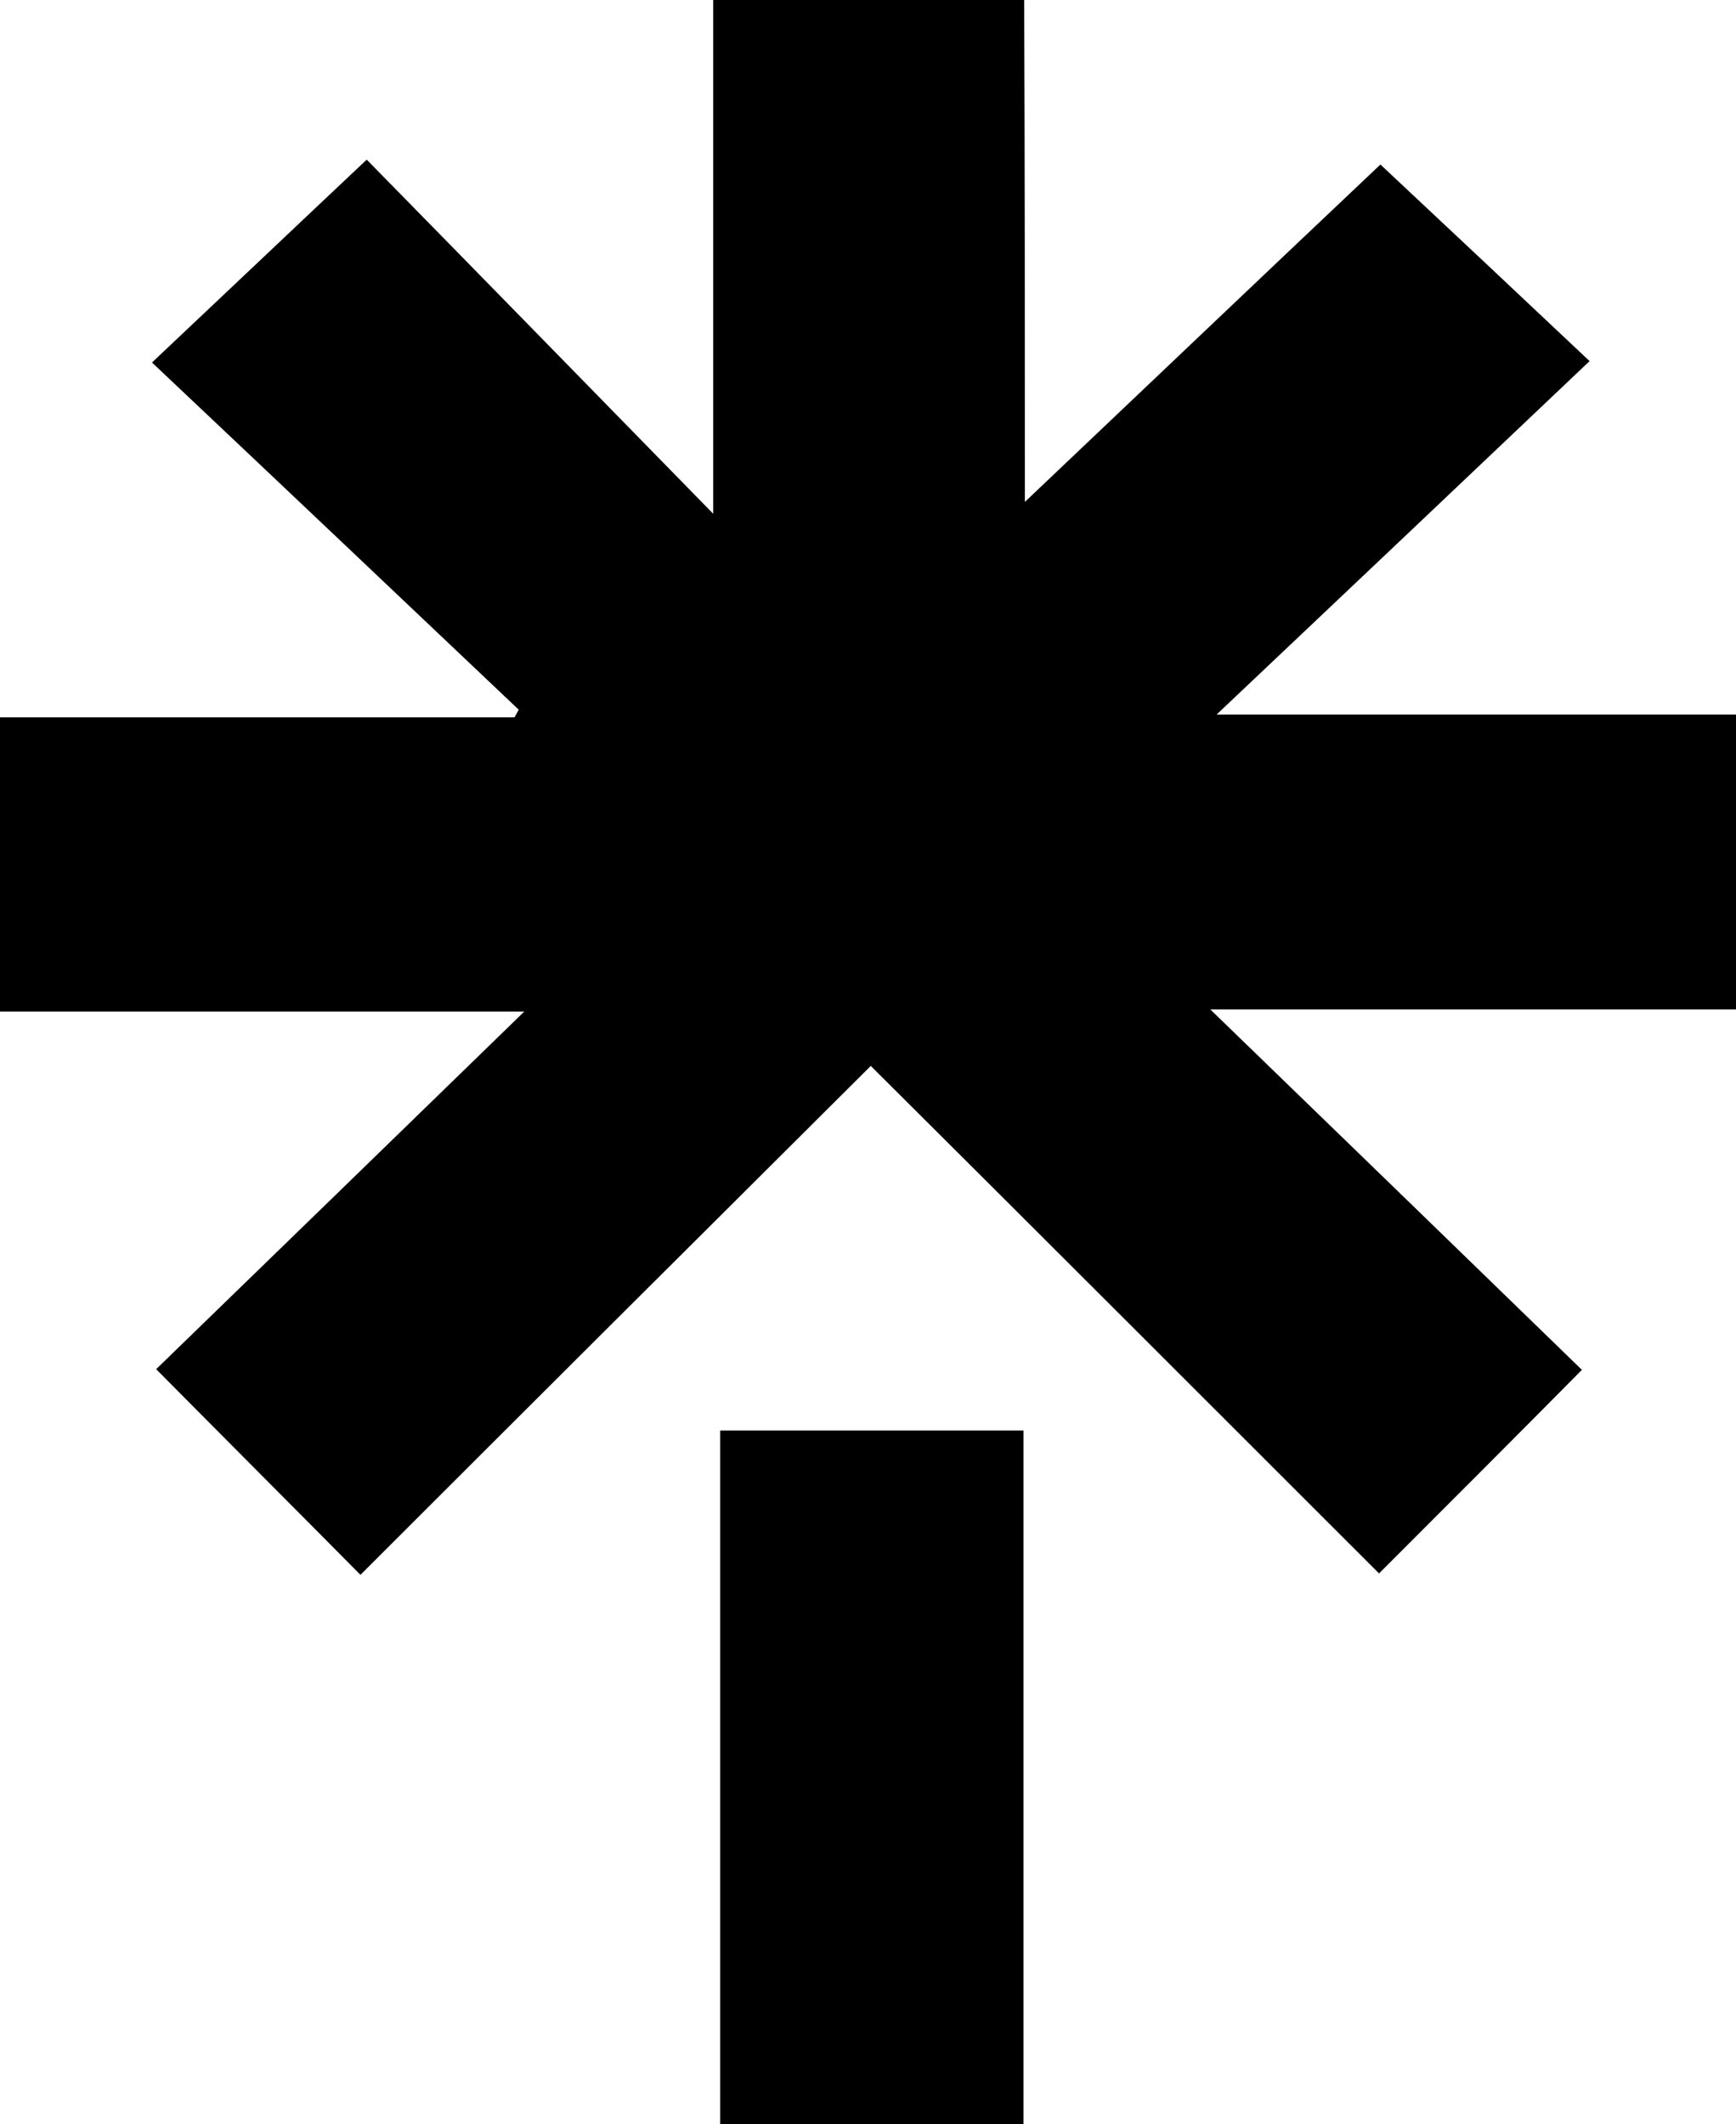
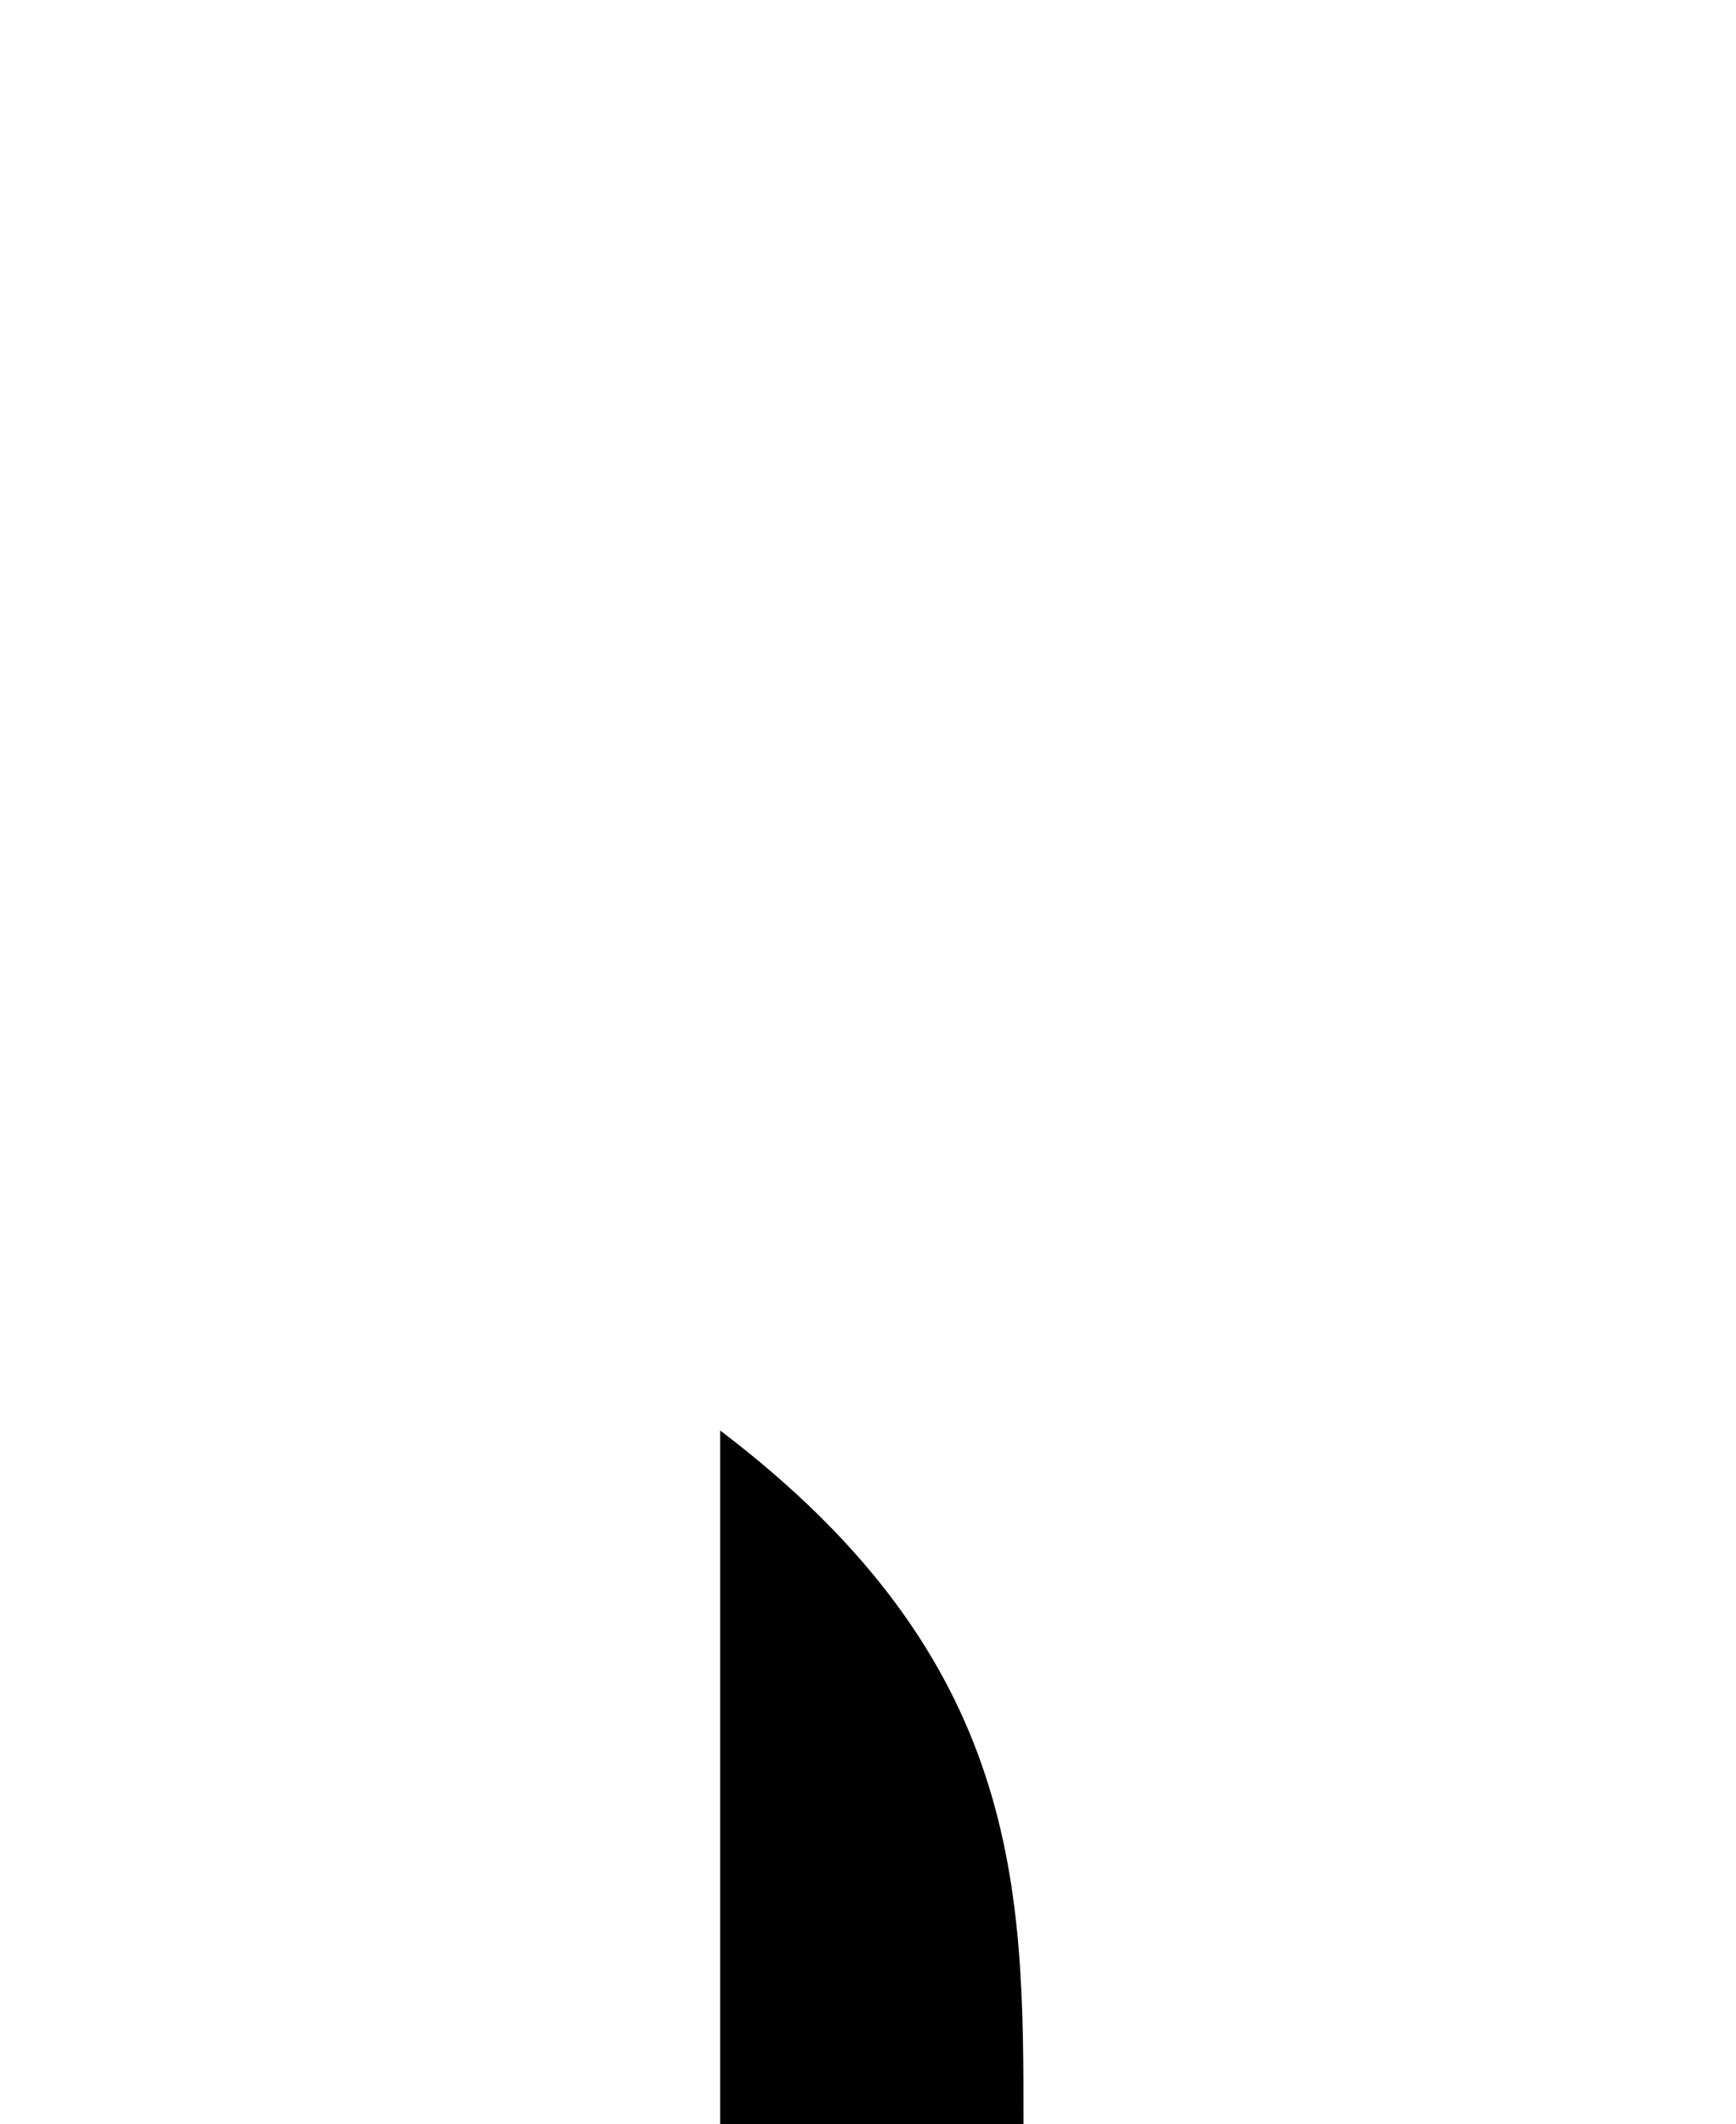
<svg xmlns="http://www.w3.org/2000/svg" version="1.1" id="Ebene_1" x="0px" y="0px" viewBox="0 0 249 304.7" style="enable-background:new 0 0 249 304.7;" xml:space="preserve">
  <g>
-     <path d="M147,72c17.5-16.6,34.6-32.9,51-48.4c9.5,8.9,19.5,18.3,30,28.2c-17.8,16.9-35.1,33.3-53.5,50.7c25.5,0,49.8,0,74.5,0   c0,14.4,0,28.1,0,42.3c-24.6,0-49.2,0-75.4,0c18.6,18,36.1,35,53.3,51.7c-9.8,9.9-19.4,19.5-29.1,29.2   c-23.9-23.9-48.2-48.2-72.9-72.8c-25,24.9-49.3,49.1-73.2,73c-9.7-9.8-19.3-19.4-29.3-29.5C39.3,180,56.8,163,75.2,145.1   c-25.7,0-50.2,0-75.2,0c0-14.3,0-28,0-42.2c24.7,0,49.2,0,73.8,0c0.2-0.4,0.4-0.7,0.6-1.1C57,85.3,39.6,68.8,21.8,52   c10.4-9.8,20.5-19.4,30.8-29.1c15.7,16,32.2,32.9,49.7,50.8c0-25.4,0-49.4,0-73.7c15.2,0,29.6,0,44.6,0C147,24.1,147,48.1,147,72z" />
-     <path d="M146.8,304.7c-14.6,0-28.9,0-43.5,0c0-33.2,0-66.2,0-99.5c14.5,0,28.8,0,43.5,0C146.8,238.2,146.8,271.2,146.8,304.7z" />
+     <path d="M146.8,304.7c-14.6,0-28.9,0-43.5,0c0-33.2,0-66.2,0-99.5C146.8,238.2,146.8,271.2,146.8,304.7z" />
  </g>
</svg>